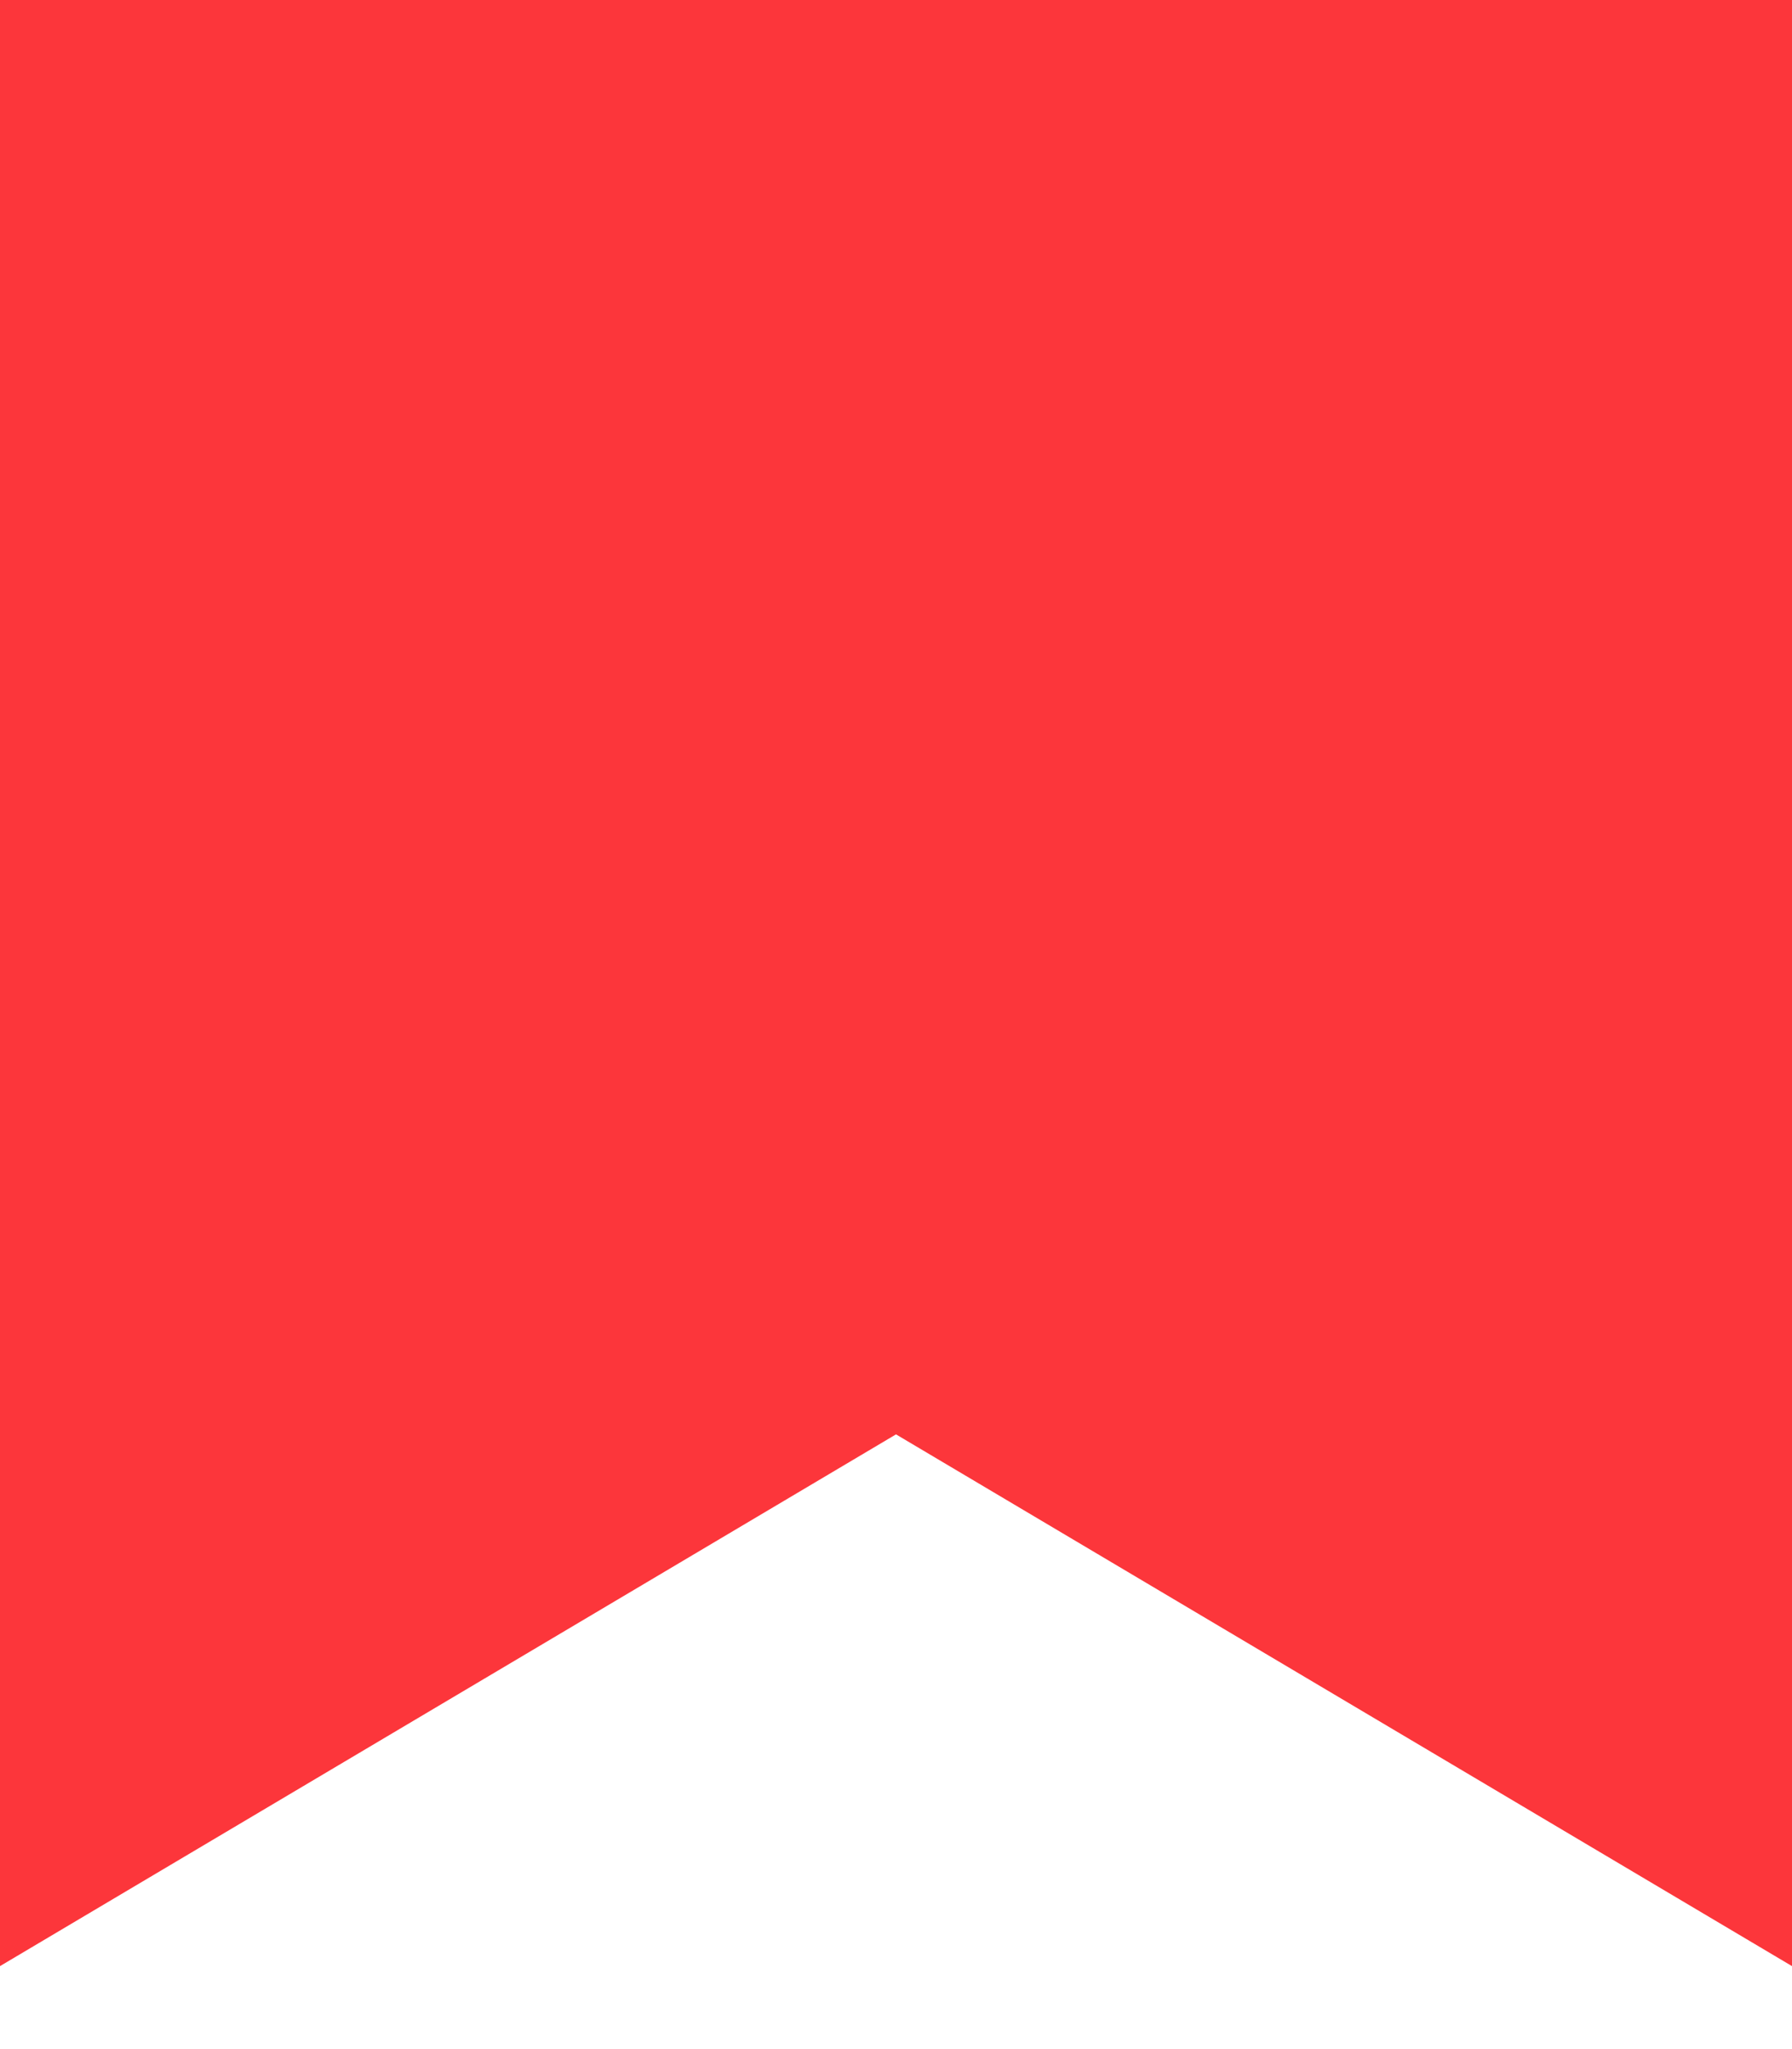
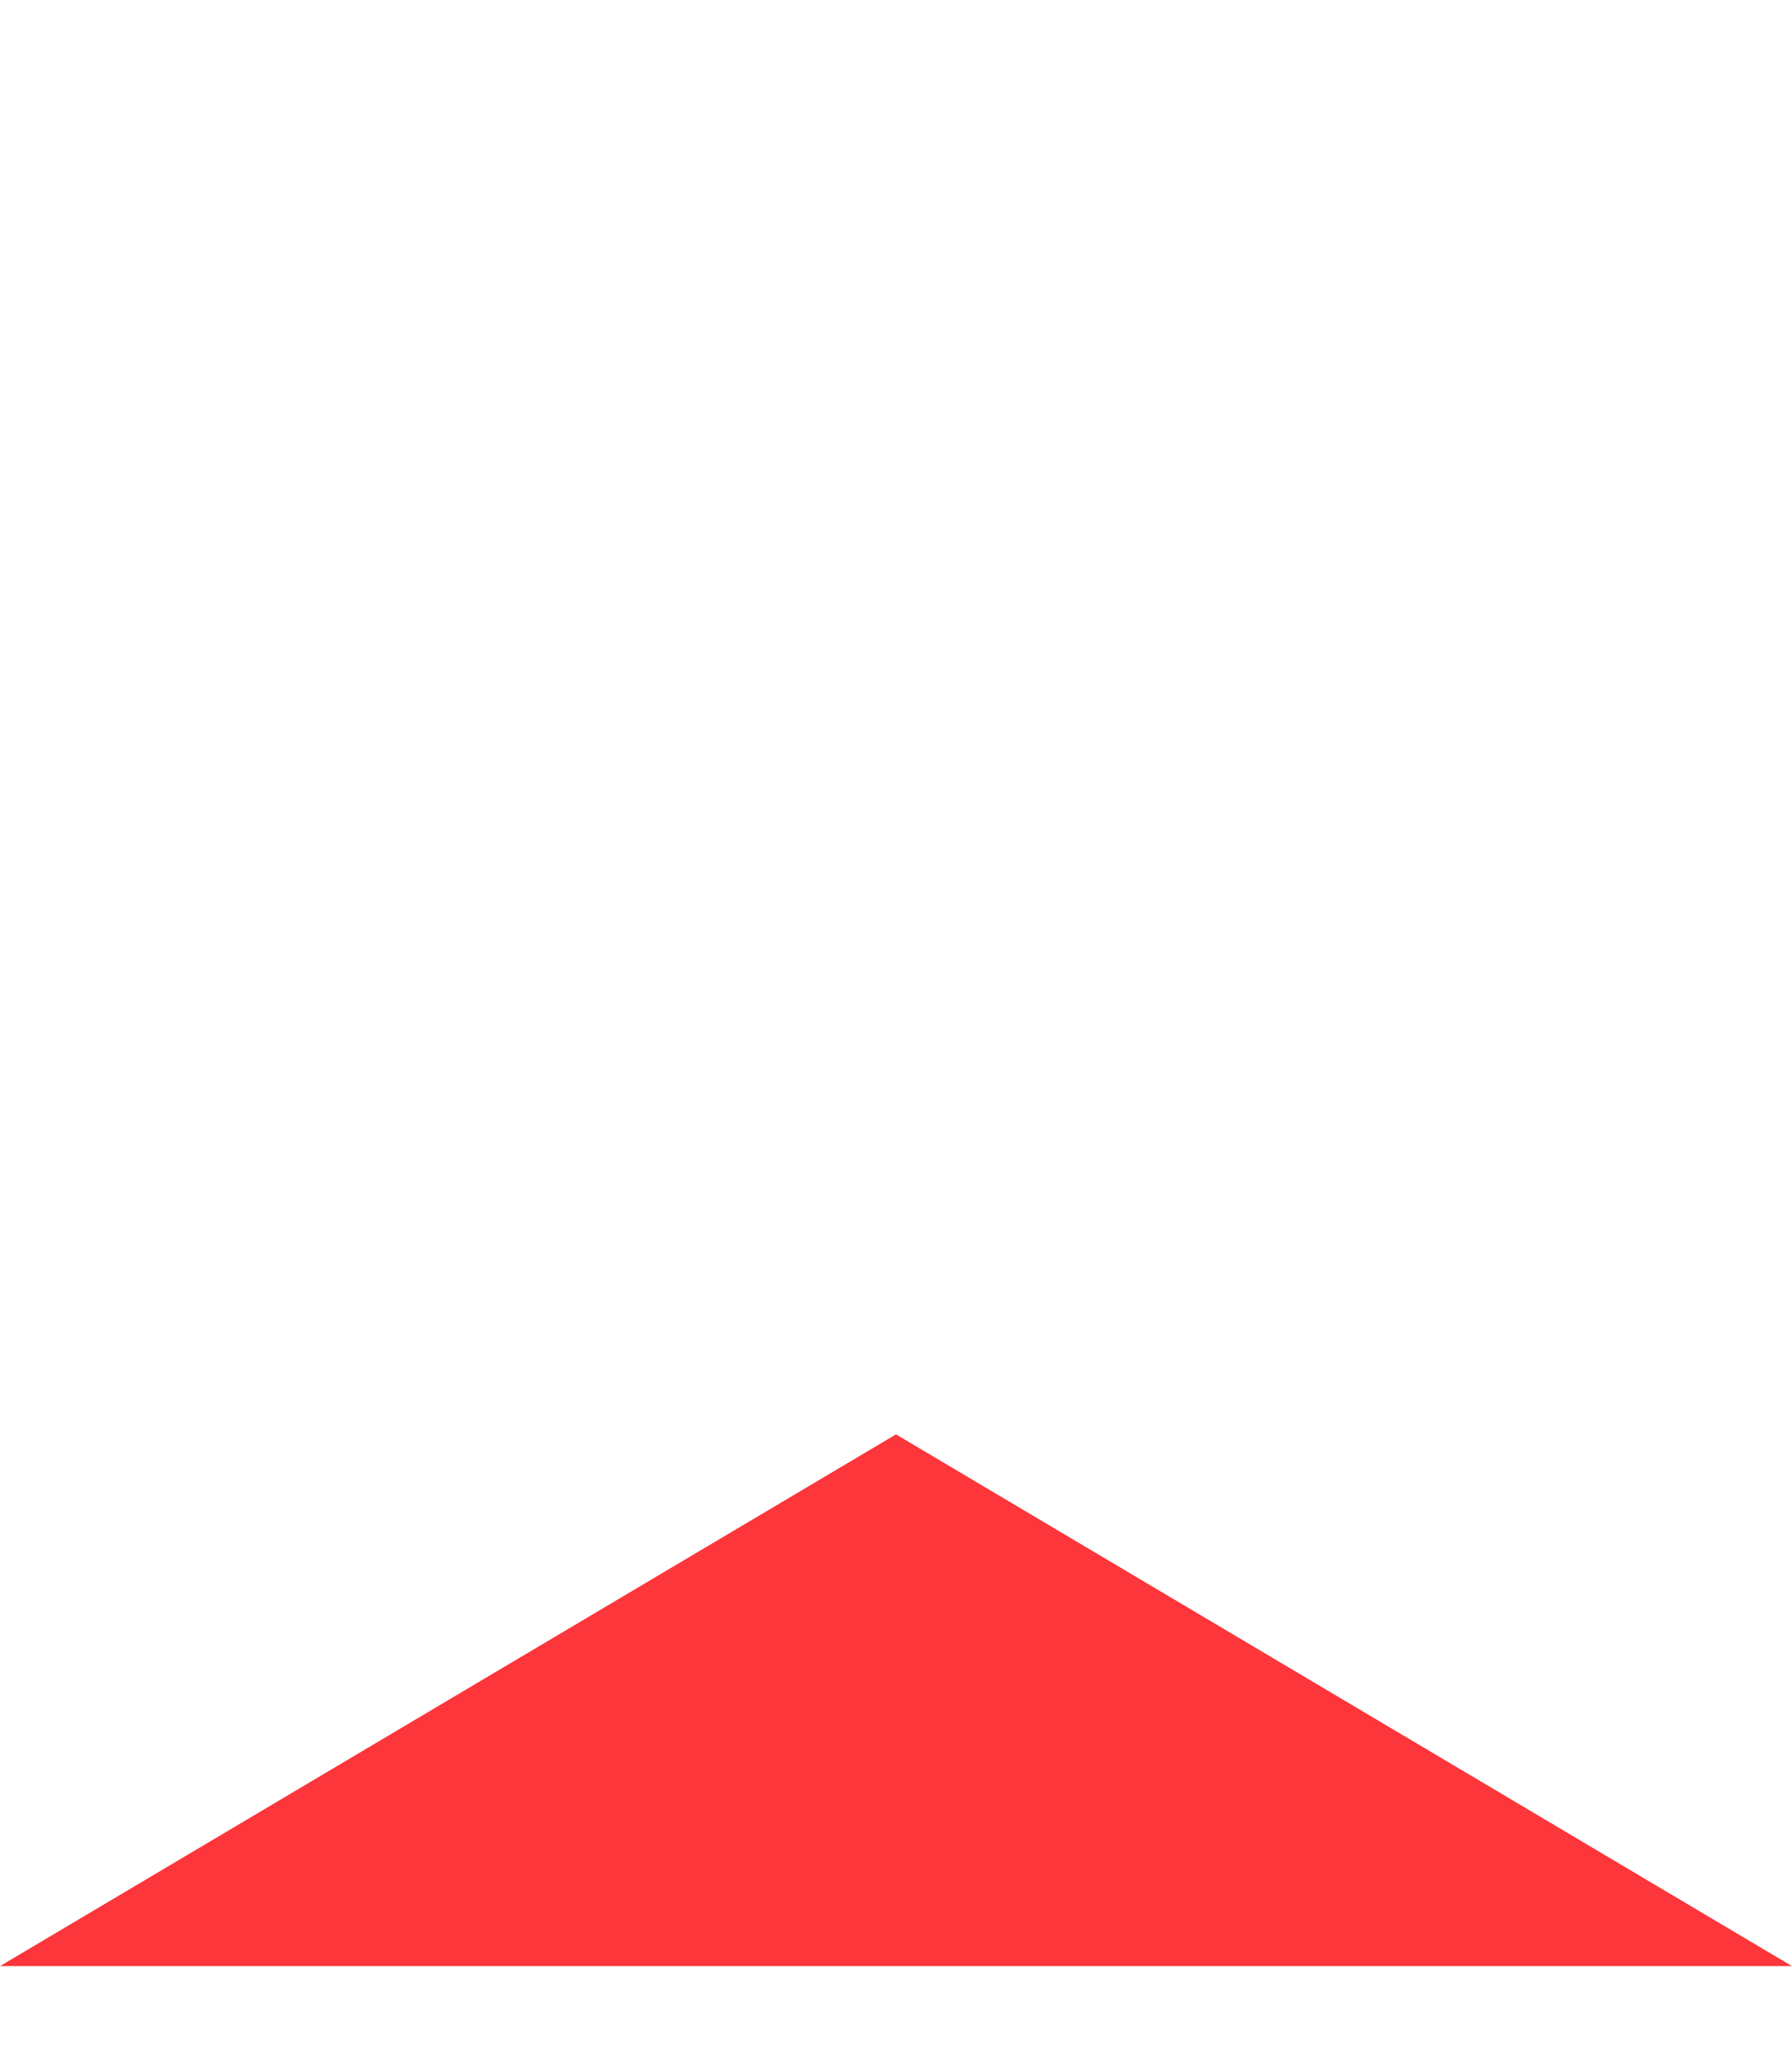
<svg xmlns="http://www.w3.org/2000/svg" width="14" height="16" viewBox="0 0 14 16" fill="none">
-   <path d="M14 15.352V0H7H0V15.352L7 11.2L14 15.352Z" fill="#FC363B" />
+   <path d="M14 15.352H7H0V15.352L7 11.2L14 15.352Z" fill="#FC363B" />
</svg>